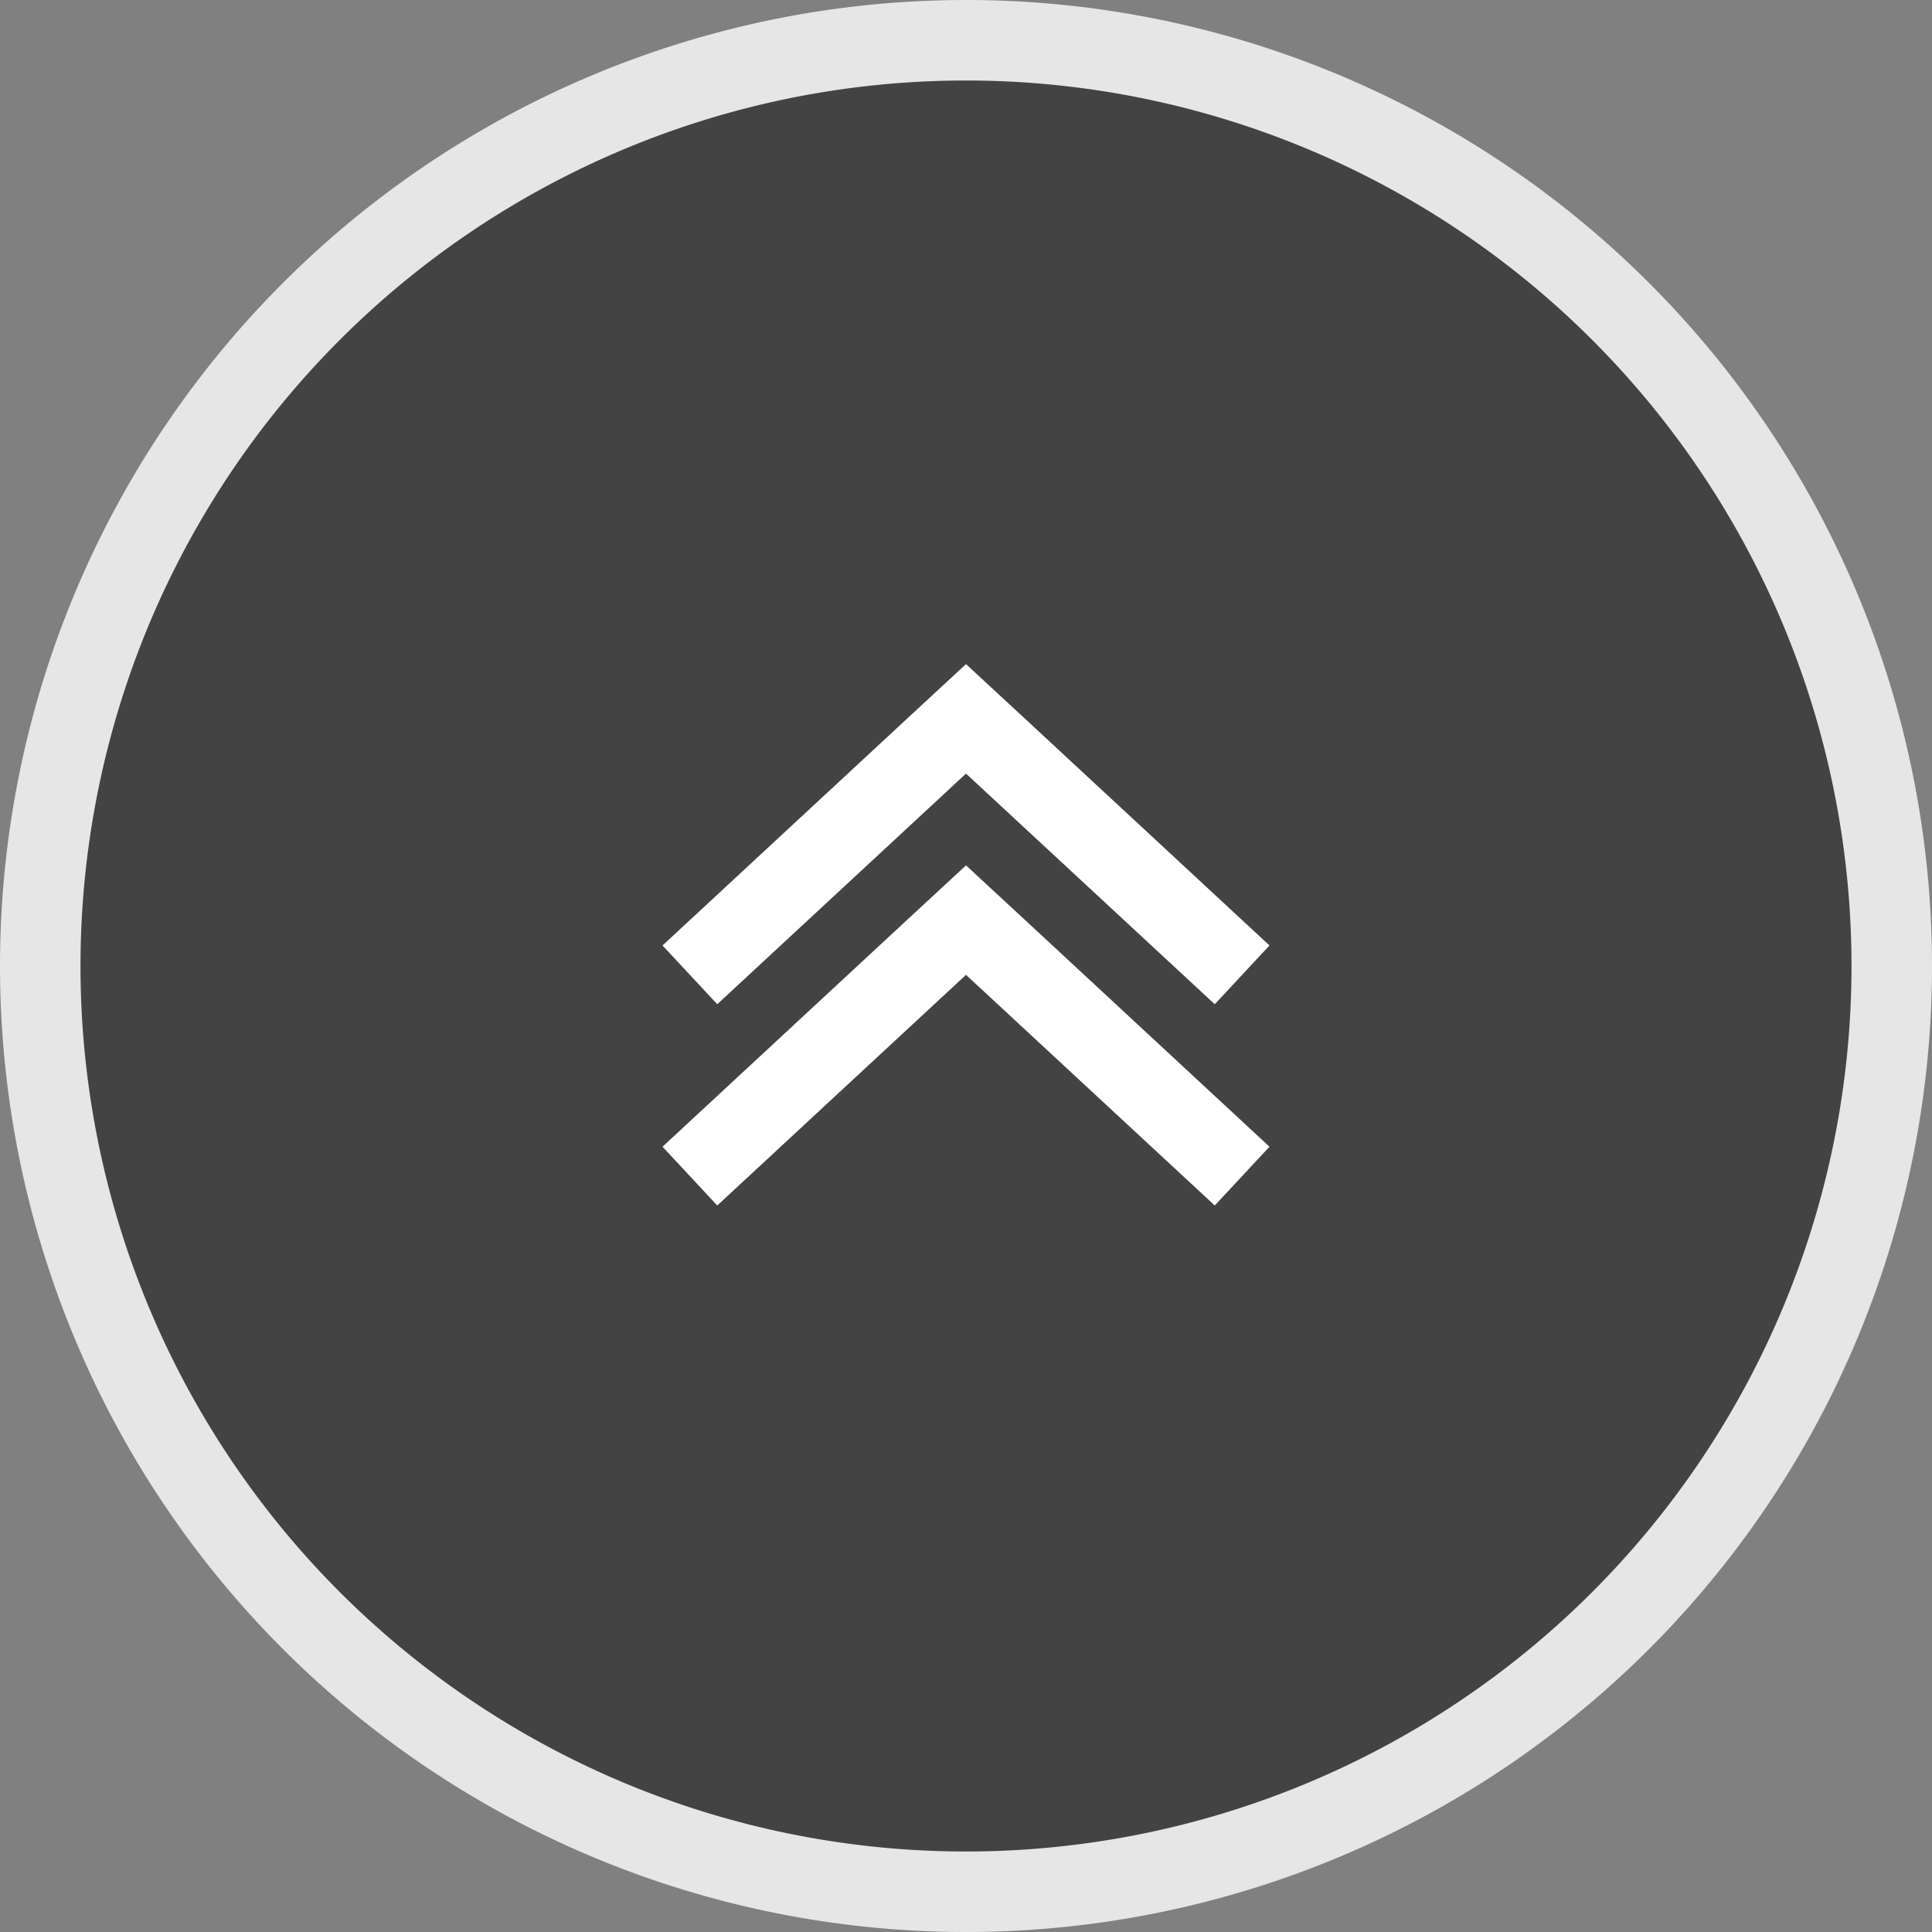
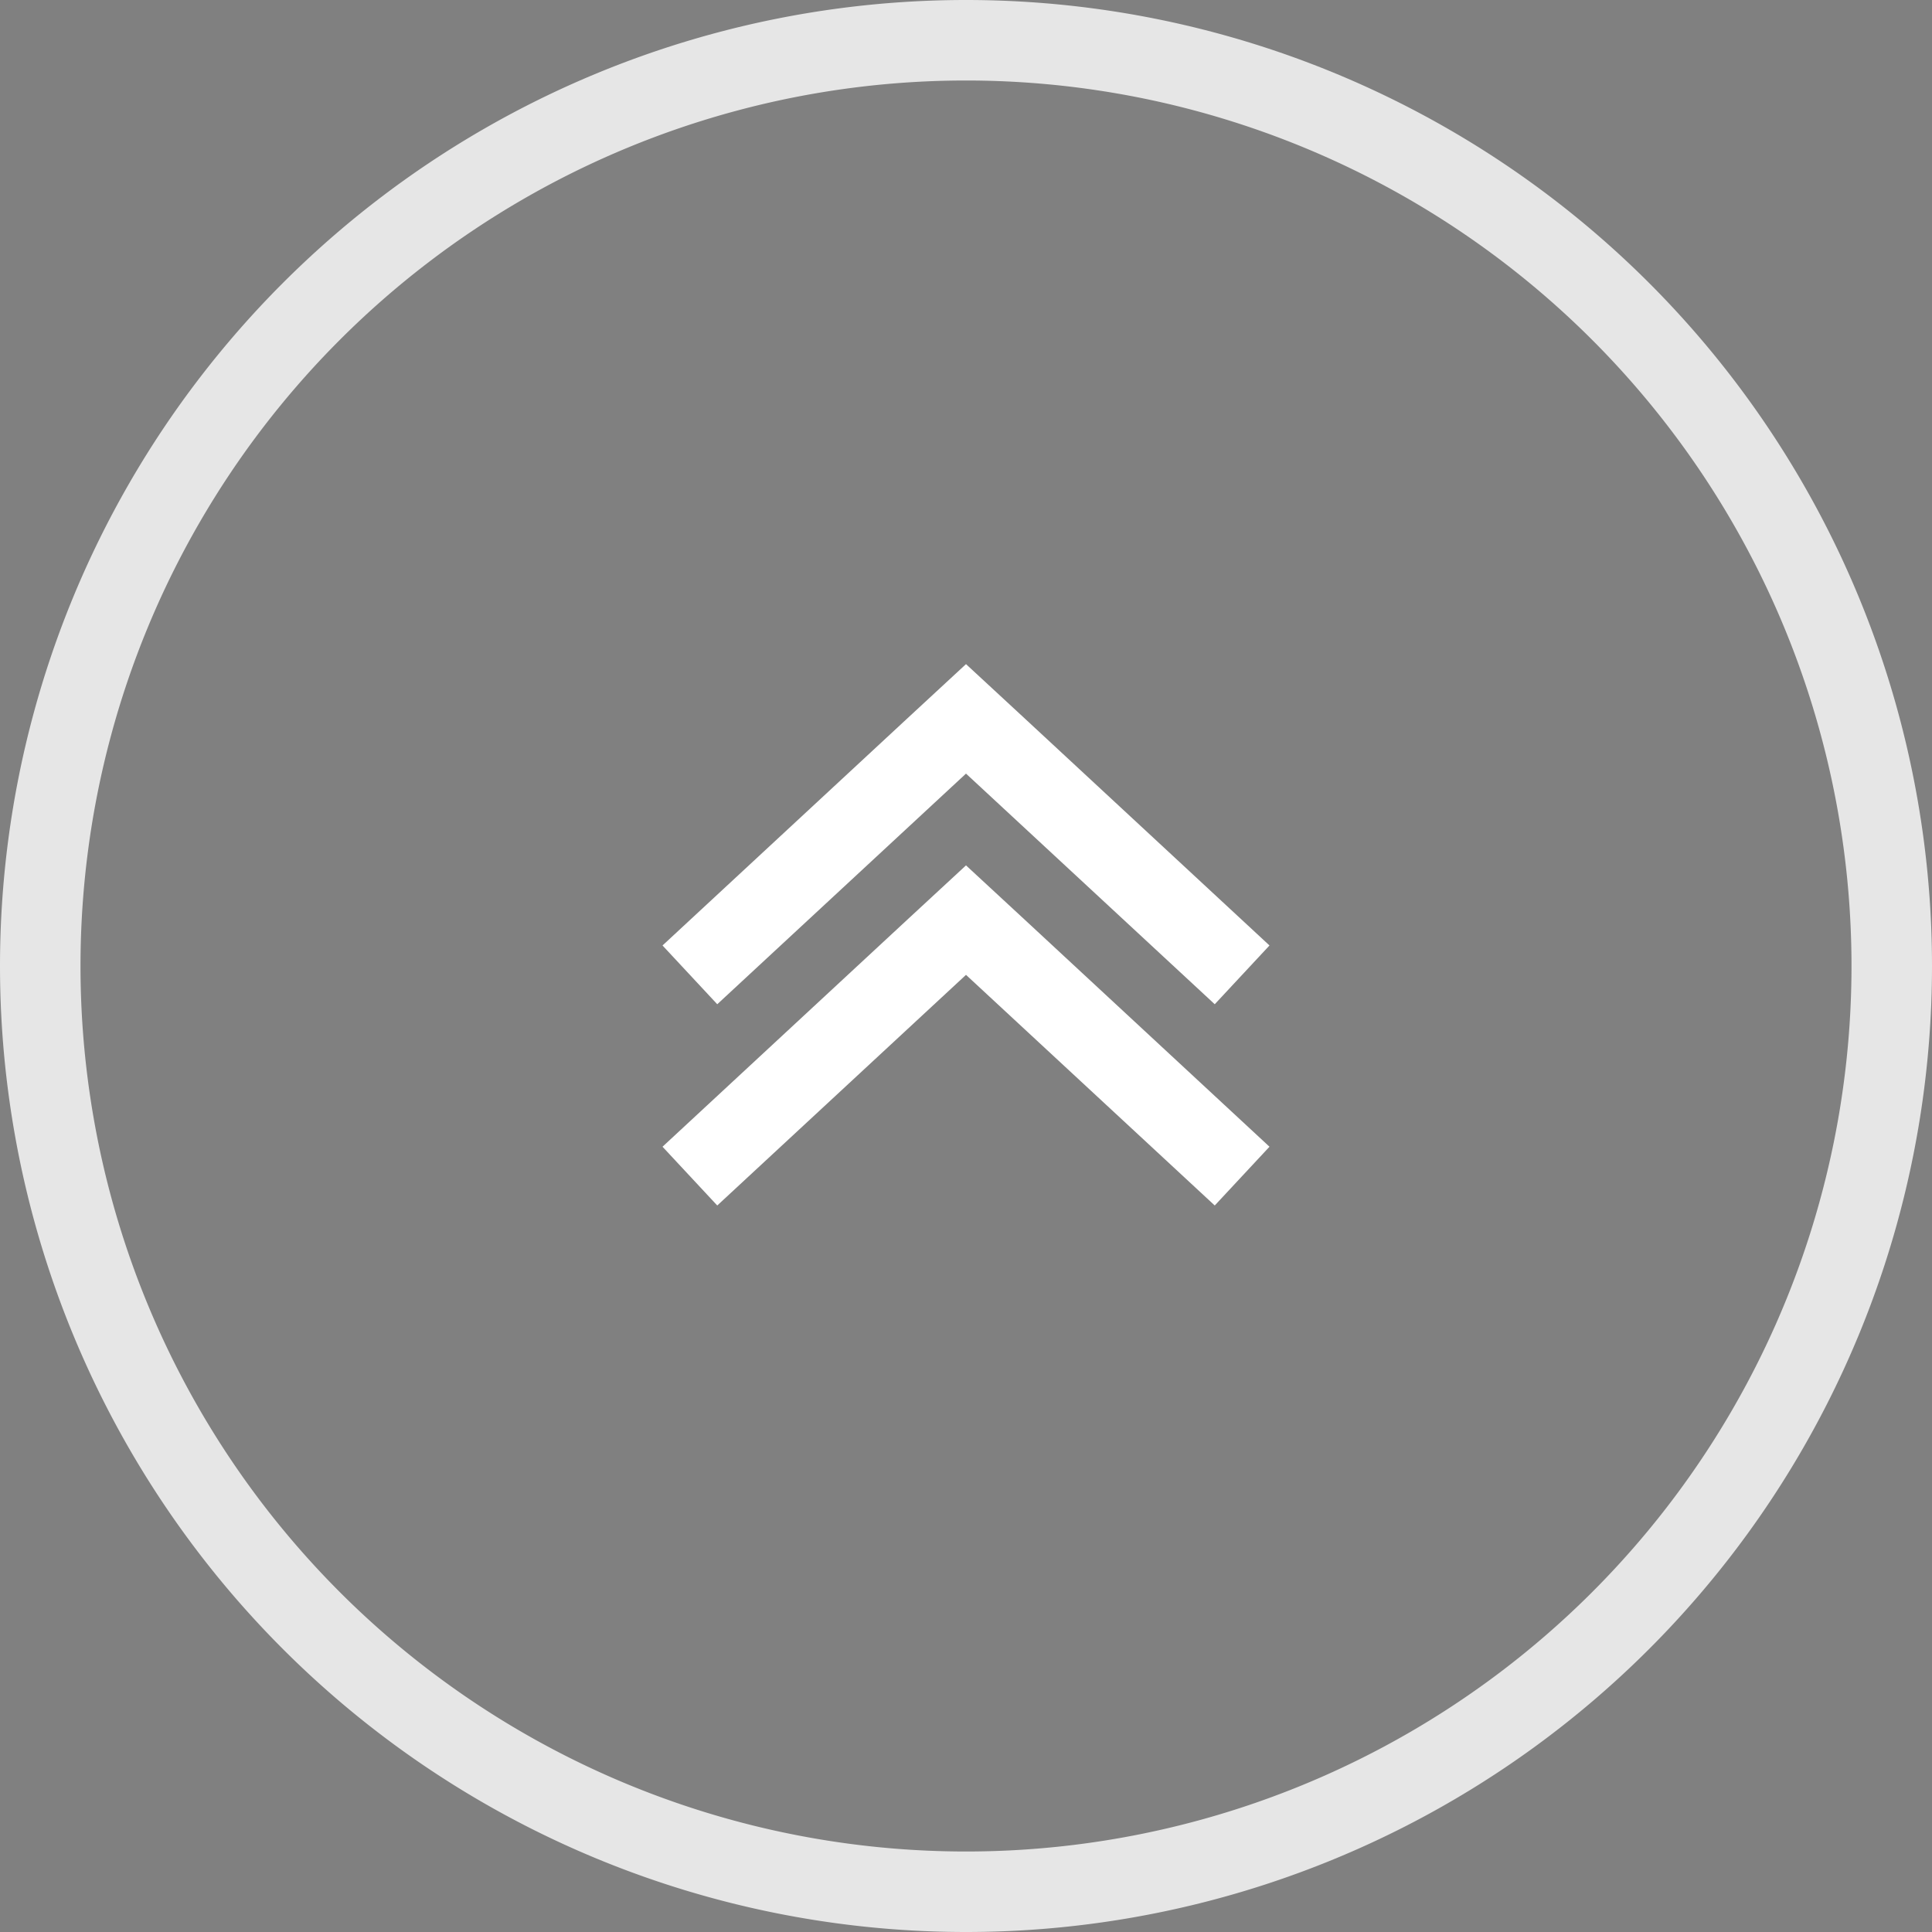
<svg xmlns="http://www.w3.org/2000/svg" viewBox="0 0 48 48">
  <rect x="0" y="0" width="48" height="48" fill="#808080" stroke="none" />
  <defs>
    <style>.cls-1{opacity:0.8;}.cls-2{fill:#333;}.cls-3{fill:#fff;}</style>
  </defs>
  <title>アセット 4</title>
  <g id="レイヤー_2" data-name="レイヤー 2">
    <g id="コンテンツ">
      <g class="cls-1">
-         <circle class="cls-2" cx="24" cy="24" r="23" />
        <path class="cls-3" d="M24,2A22,22,0,1,1,2,24,22,22,0,0,1,24,2m0-2A24,24,0,0,0,0,24H0a24,24,0,0,0,48,0h0A24,24,0,0,0,24,0Z" />
      </g>
      <polygon class="cls-3" points="17.82 24.95 24 19.22 30.18 24.95 31.54 23.49 25.47 17.86 24 16.5 22.53 17.86 16.46 23.49 17.82 24.95" />
      <polygon class="cls-3" points="17.82 29.95 24 24.22 30.18 29.95 31.54 28.49 25.47 22.86 24 21.5 22.53 22.86 16.46 28.49 17.82 29.95" />
    </g>
  </g>
</svg>